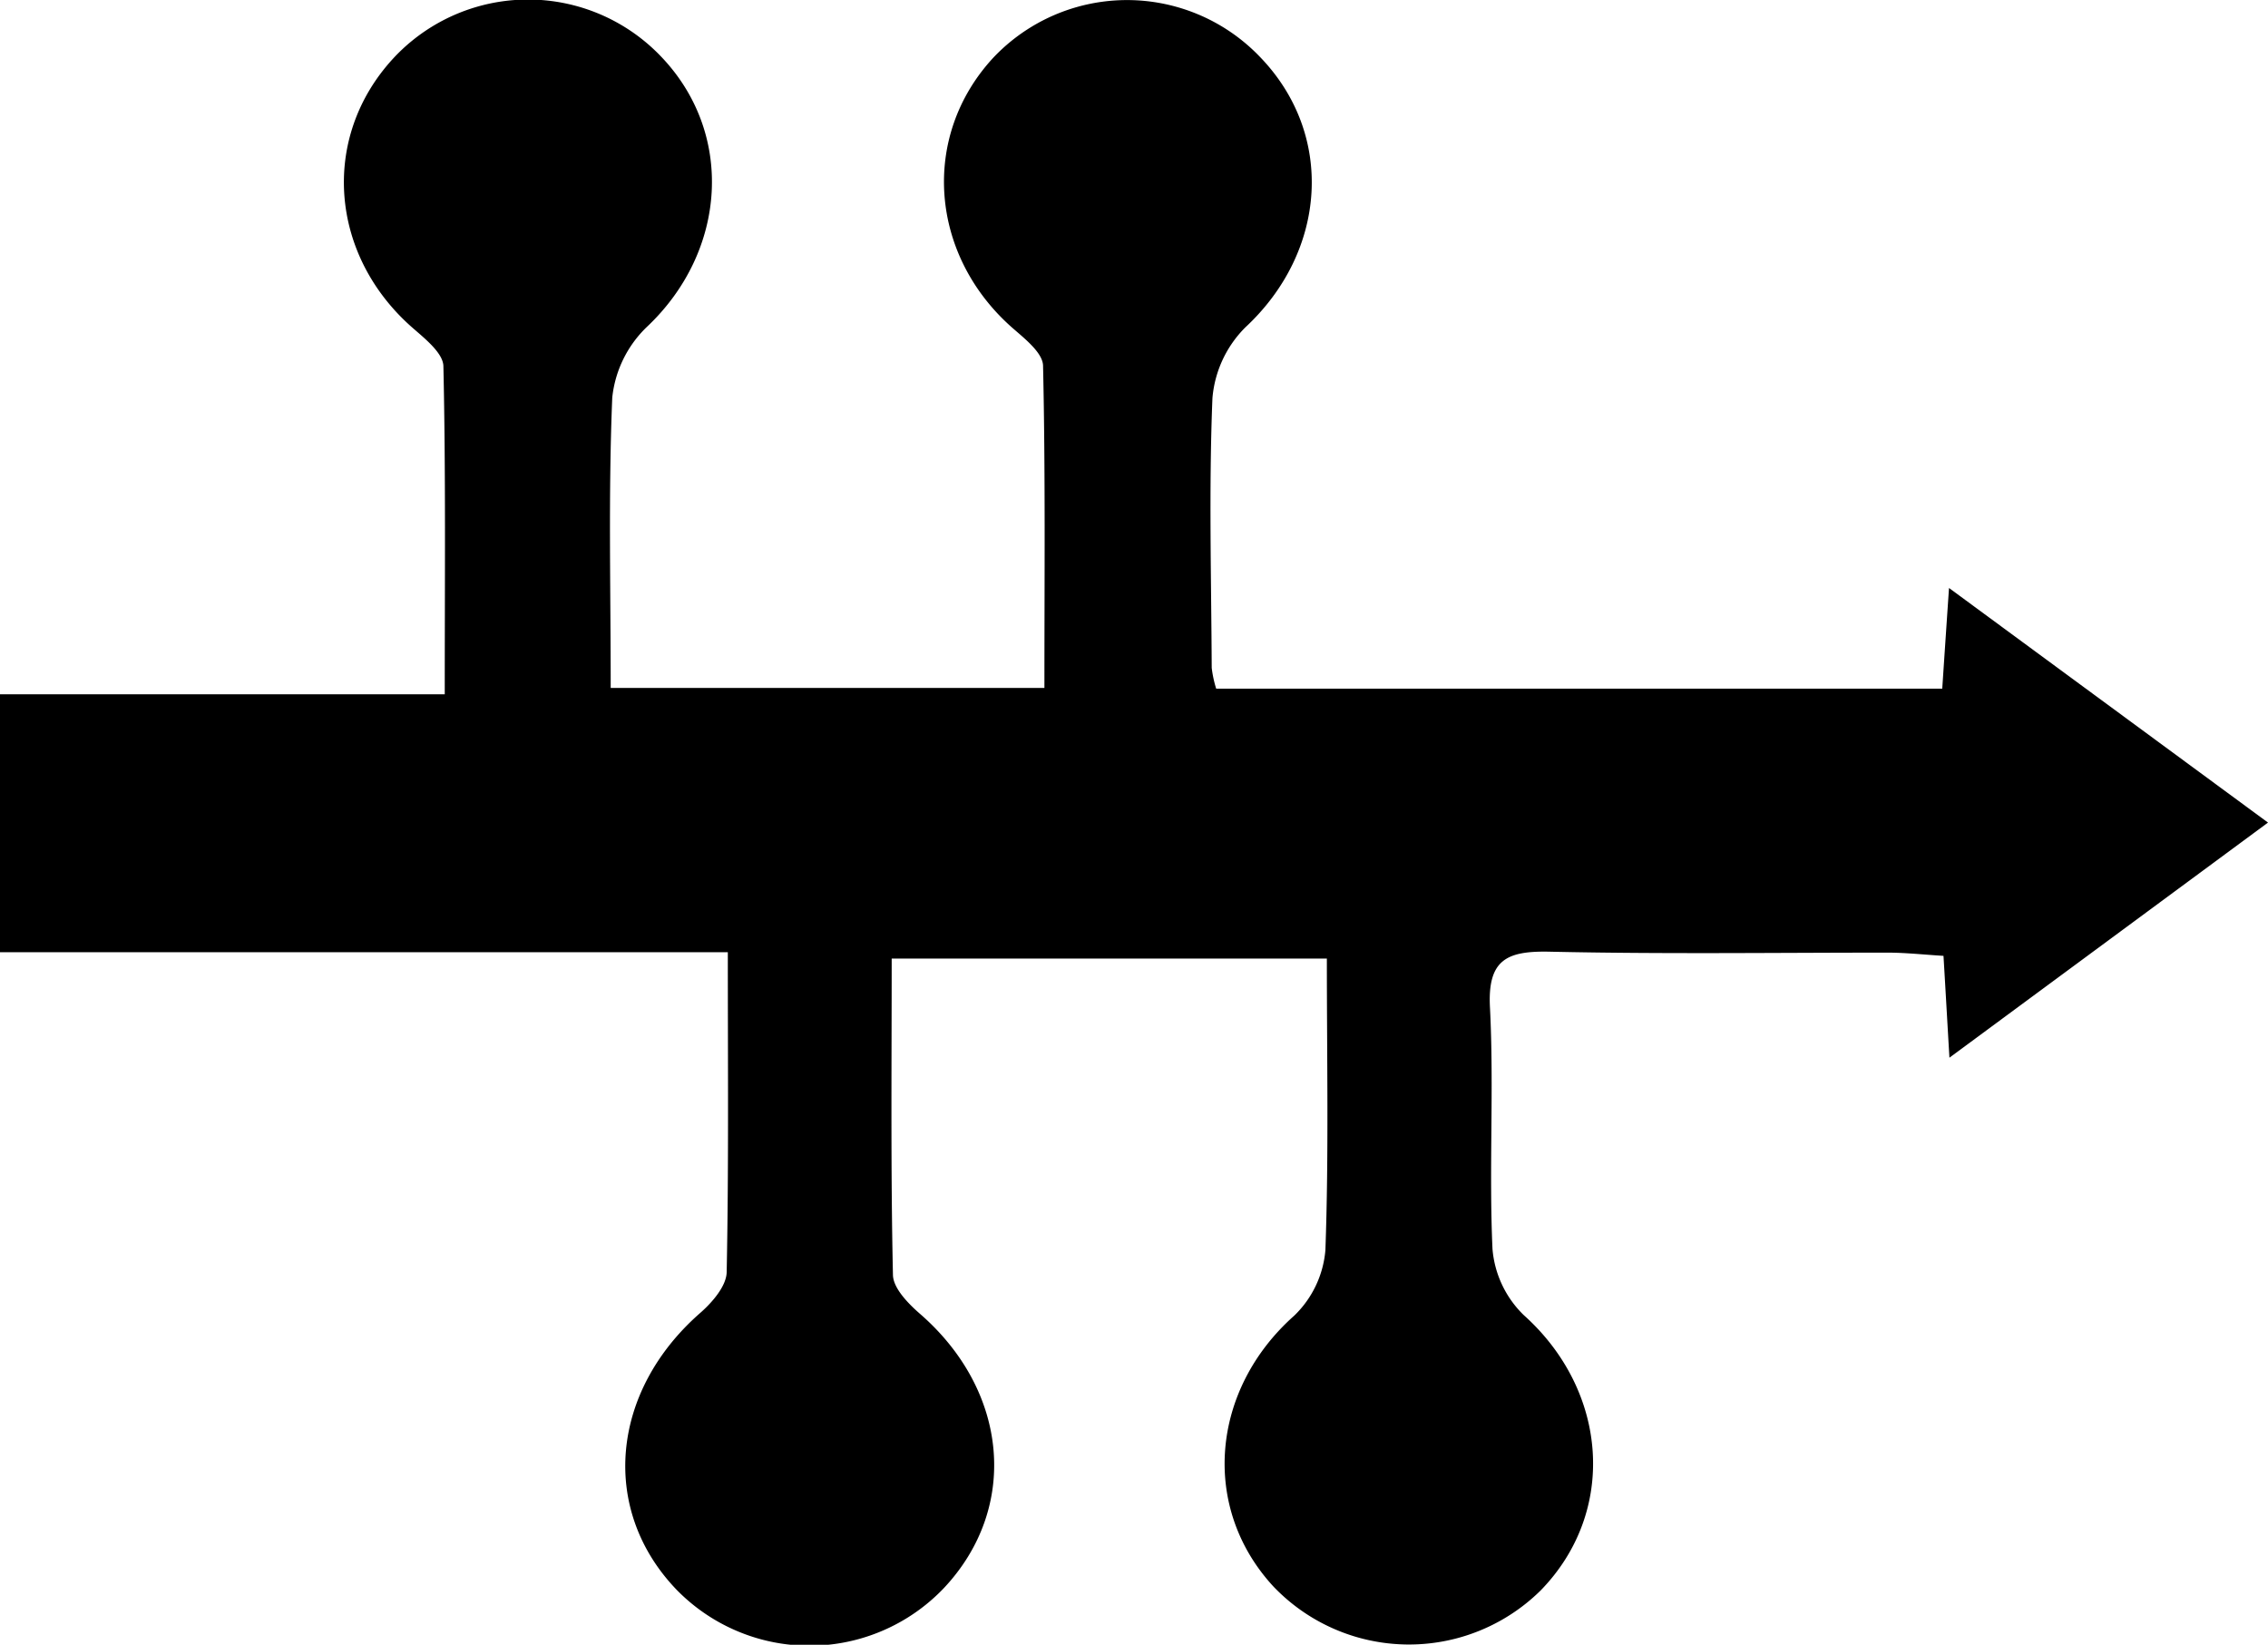
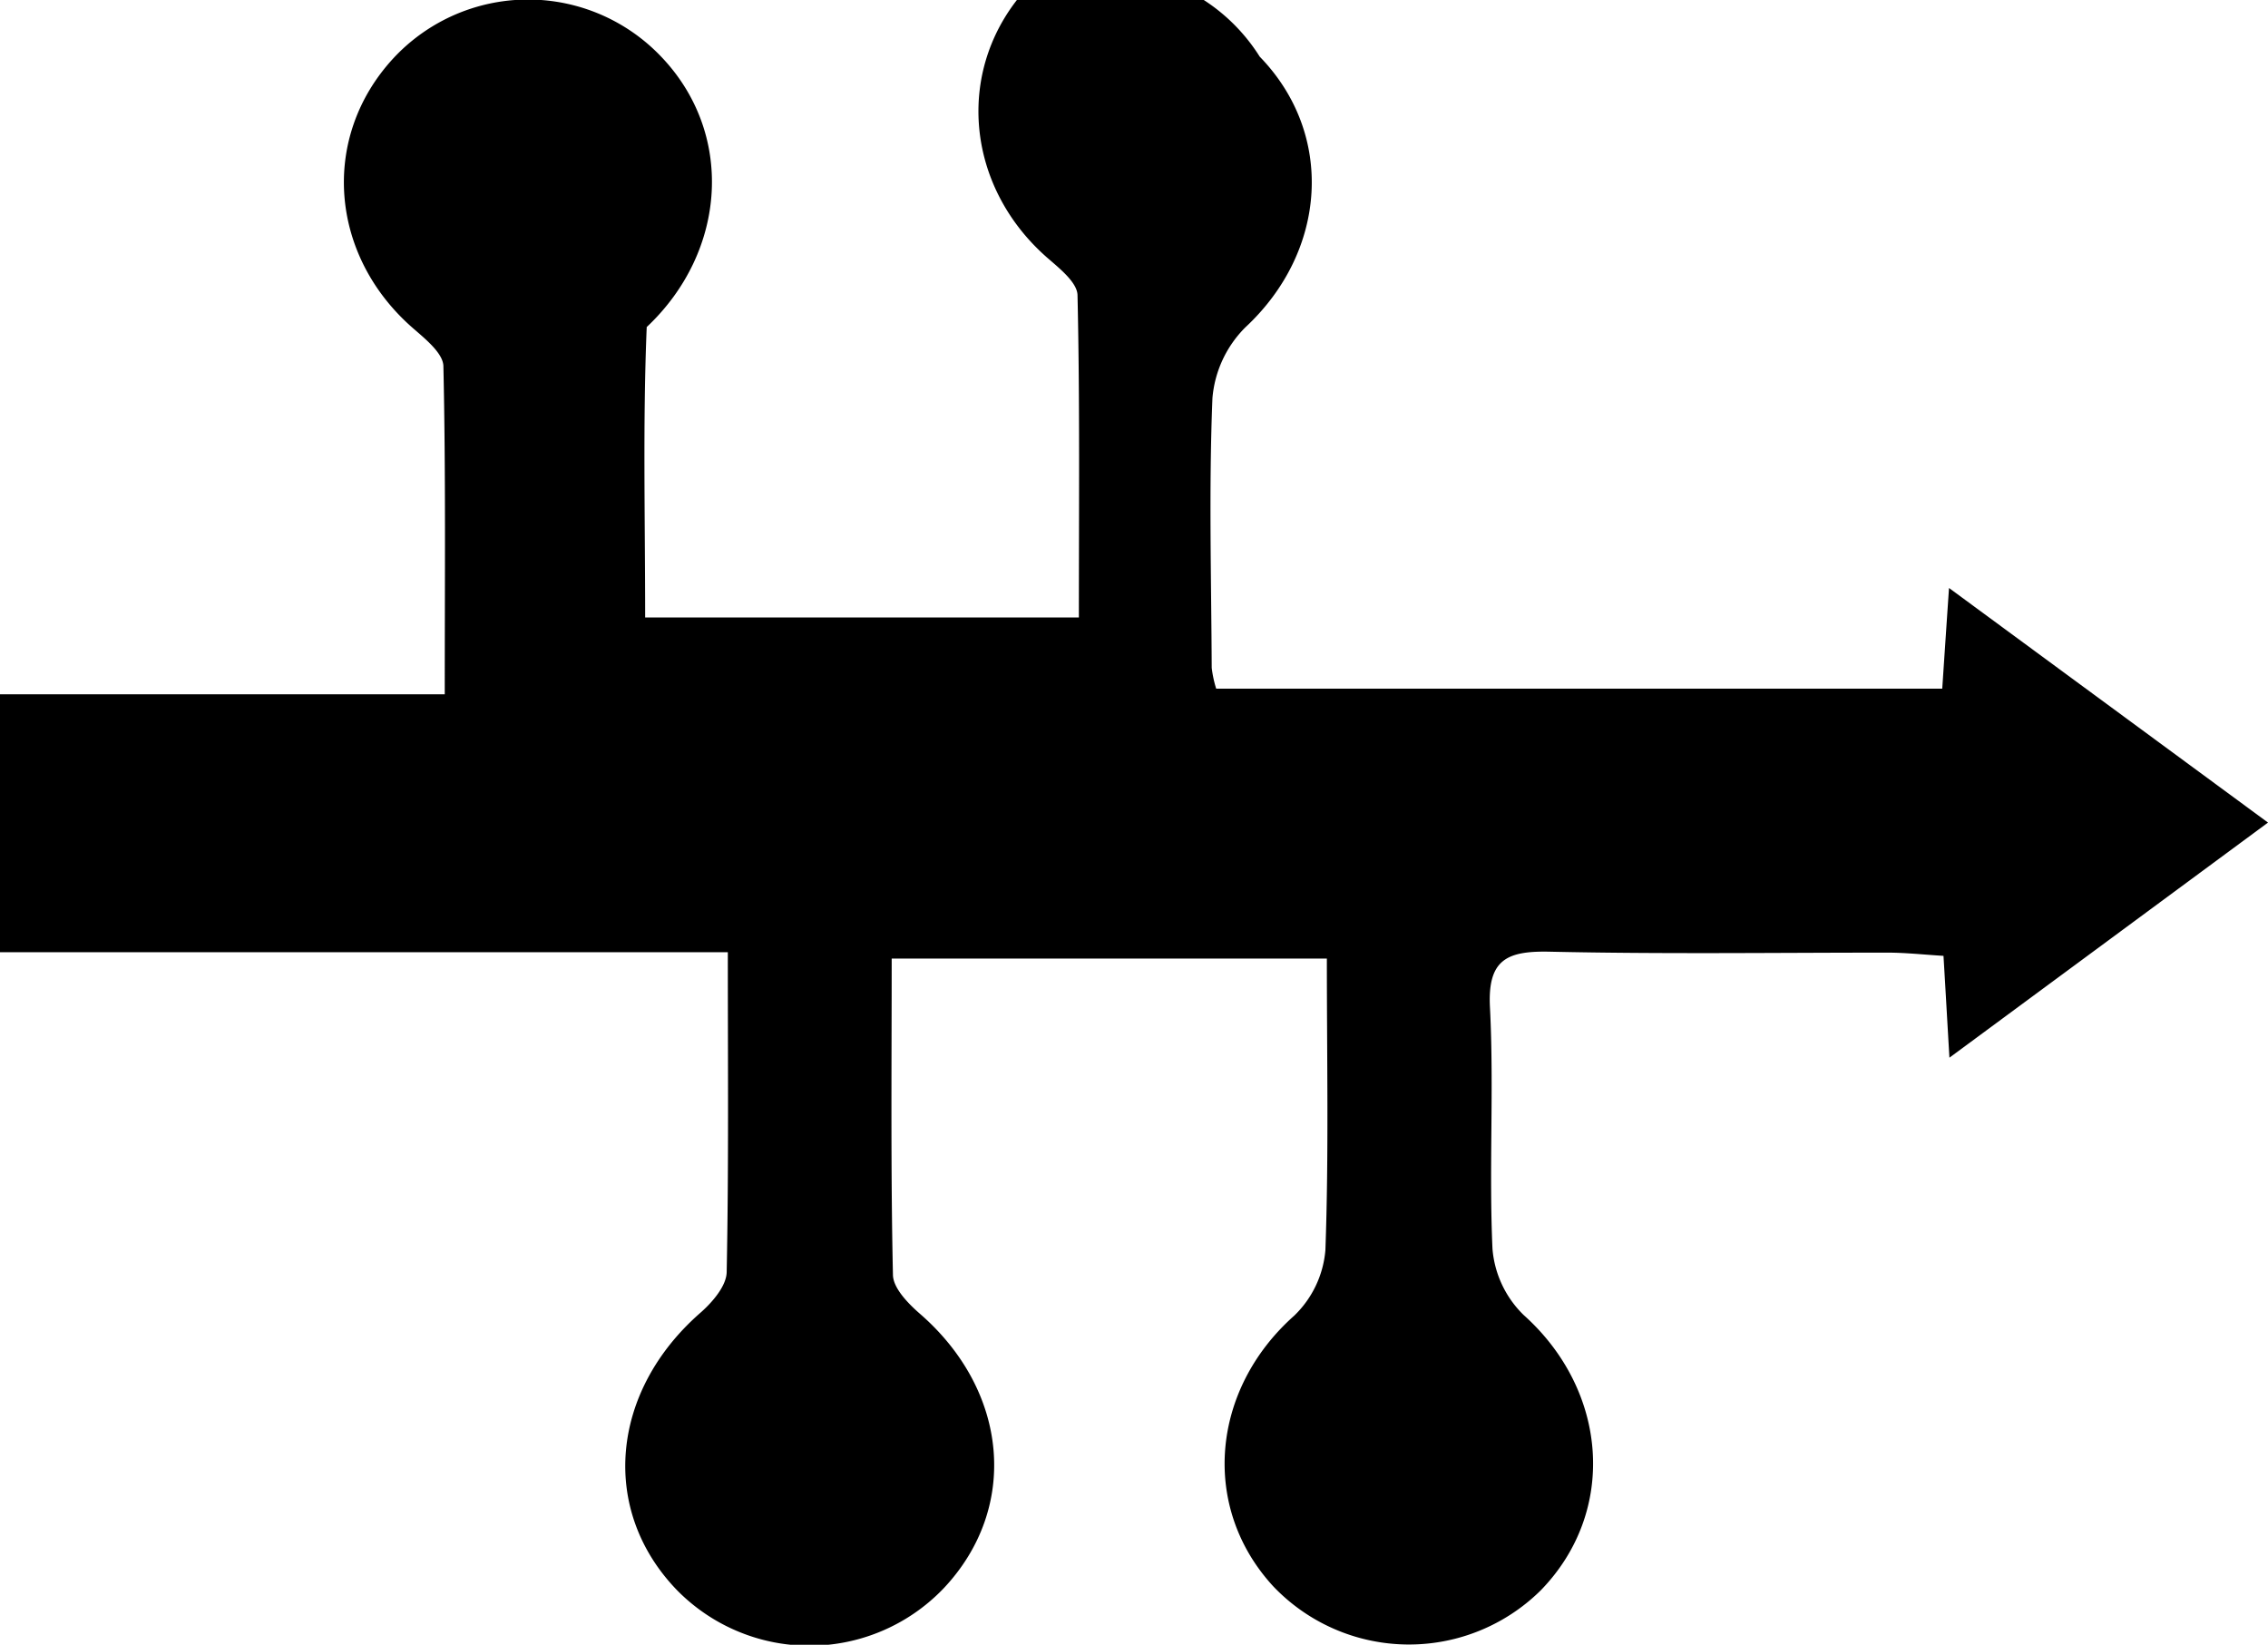
<svg xmlns="http://www.w3.org/2000/svg" viewBox="0 0 217.85 157.96">
  <g id="Layer_2" data-name="Layer 2">
    <g id="Layer_1-2" data-name="Layer 1">
-       <path d="M69.91,91.45H0V66.68H42.72c0-11,.1-21.25-.13-31.49,0-1.23-1.69-2.6-2.85-3.61-8.11-7-9-18.38-1.94-26a17.65,17.65,0,0,1,25.61-.24c7.18,7.39,6.45,18.79-1.29,26.07a11,11,0,0,0-3.31,6.77c-.38,9.15-.15,18.32-.15,27.89h41.66c0-10.45.1-20.68-.13-30.92,0-1.24-1.74-2.61-2.91-3.63-8-7-8.88-18.43-1.85-26A17.67,17.67,0,0,1,121,5.44c7.24,7.45,6.48,18.7-1.38,26a10.88,10.88,0,0,0-3.16,6.79c-.35,8.62-.11,17.27-.07,25.91a10.92,10.92,0,0,0,.43,2h69.74c.19-2.85.38-5.7.65-9.67L217.85,79l-30.6,22.58c-.22-3.75-.37-6.44-.57-9.78-1.8-.11-3.54-.3-5.28-.31-10.85,0-21.7.15-32.54-.09-4.12-.09-6,.75-5.74,5.41.39,7.7-.11,15.44.24,23.15a10,10,0,0,0,3,6.34c8.12,7.27,9,18.88,1.63,26.44a18,18,0,0,1-25.68-.38c-7-7.59-6-18.89,2-26a9.88,9.88,0,0,0,3-6.3c.33-9.17.14-18.35.14-28H85.65c0,10.24-.1,20.3.12,30.35,0,1.29,1.47,2.79,2.61,3.78,8.5,7.4,9.53,18.6,2.3,26.31a17.83,17.83,0,0,1-25.65.22c-7.44-7.69-6.41-19.11,2.29-26.68,1.13-1,2.45-2.54,2.48-3.86C70,112.2,69.91,102.29,69.91,91.45Z" />
+       <path d="M69.91,91.45H0V66.68H42.72c0-11,.1-21.25-.13-31.49,0-1.23-1.69-2.6-2.85-3.61-8.11-7-9-18.38-1.94-26a17.65,17.65,0,0,1,25.61-.24c7.18,7.39,6.45,18.79-1.29,26.07c-.38,9.15-.15,18.32-.15,27.89h41.66c0-10.45.1-20.68-.13-30.92,0-1.24-1.74-2.61-2.91-3.63-8-7-8.88-18.43-1.85-26A17.67,17.67,0,0,1,121,5.44c7.24,7.45,6.48,18.7-1.38,26a10.88,10.88,0,0,0-3.16,6.79c-.35,8.62-.11,17.27-.07,25.91a10.92,10.92,0,0,0,.43,2h69.74c.19-2.85.38-5.7.65-9.67L217.85,79l-30.6,22.58c-.22-3.75-.37-6.44-.57-9.78-1.8-.11-3.54-.3-5.28-.31-10.85,0-21.7.15-32.54-.09-4.12-.09-6,.75-5.74,5.41.39,7.7-.11,15.44.24,23.15a10,10,0,0,0,3,6.34c8.12,7.27,9,18.88,1.63,26.44a18,18,0,0,1-25.68-.38c-7-7.59-6-18.89,2-26a9.88,9.88,0,0,0,3-6.3c.33-9.17.14-18.35.14-28H85.65c0,10.24-.1,20.3.12,30.35,0,1.29,1.47,2.79,2.61,3.78,8.5,7.4,9.53,18.6,2.3,26.31a17.83,17.83,0,0,1-25.65.22c-7.44-7.69-6.41-19.11,2.29-26.68,1.13-1,2.45-2.54,2.48-3.86C70,112.2,69.91,102.29,69.91,91.45Z" />
    </g>
  </g>
</svg>